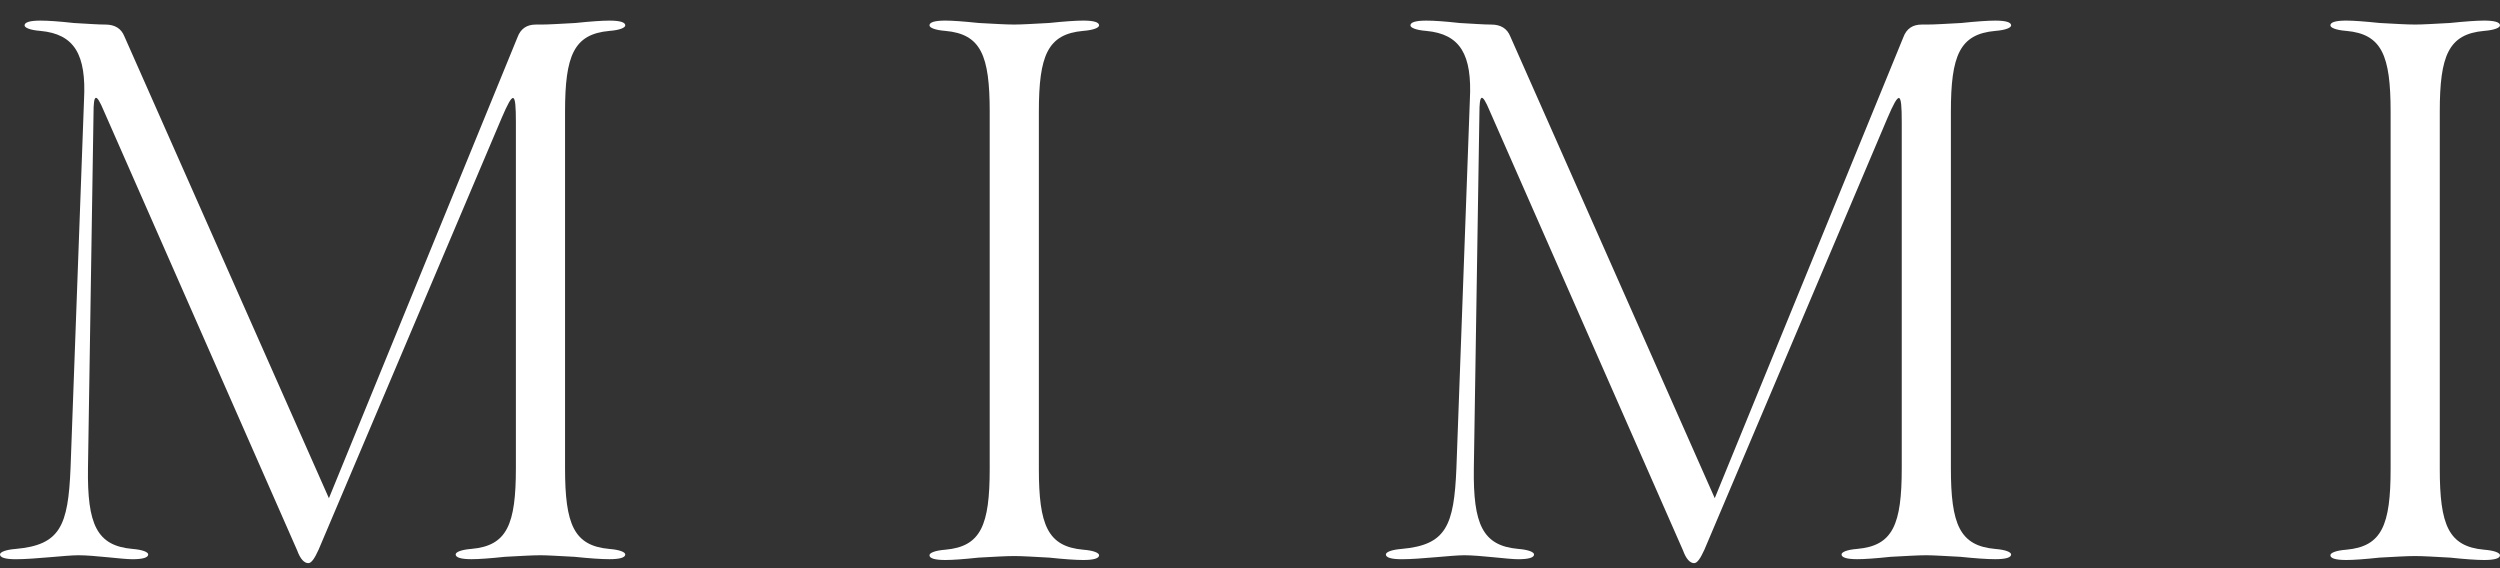
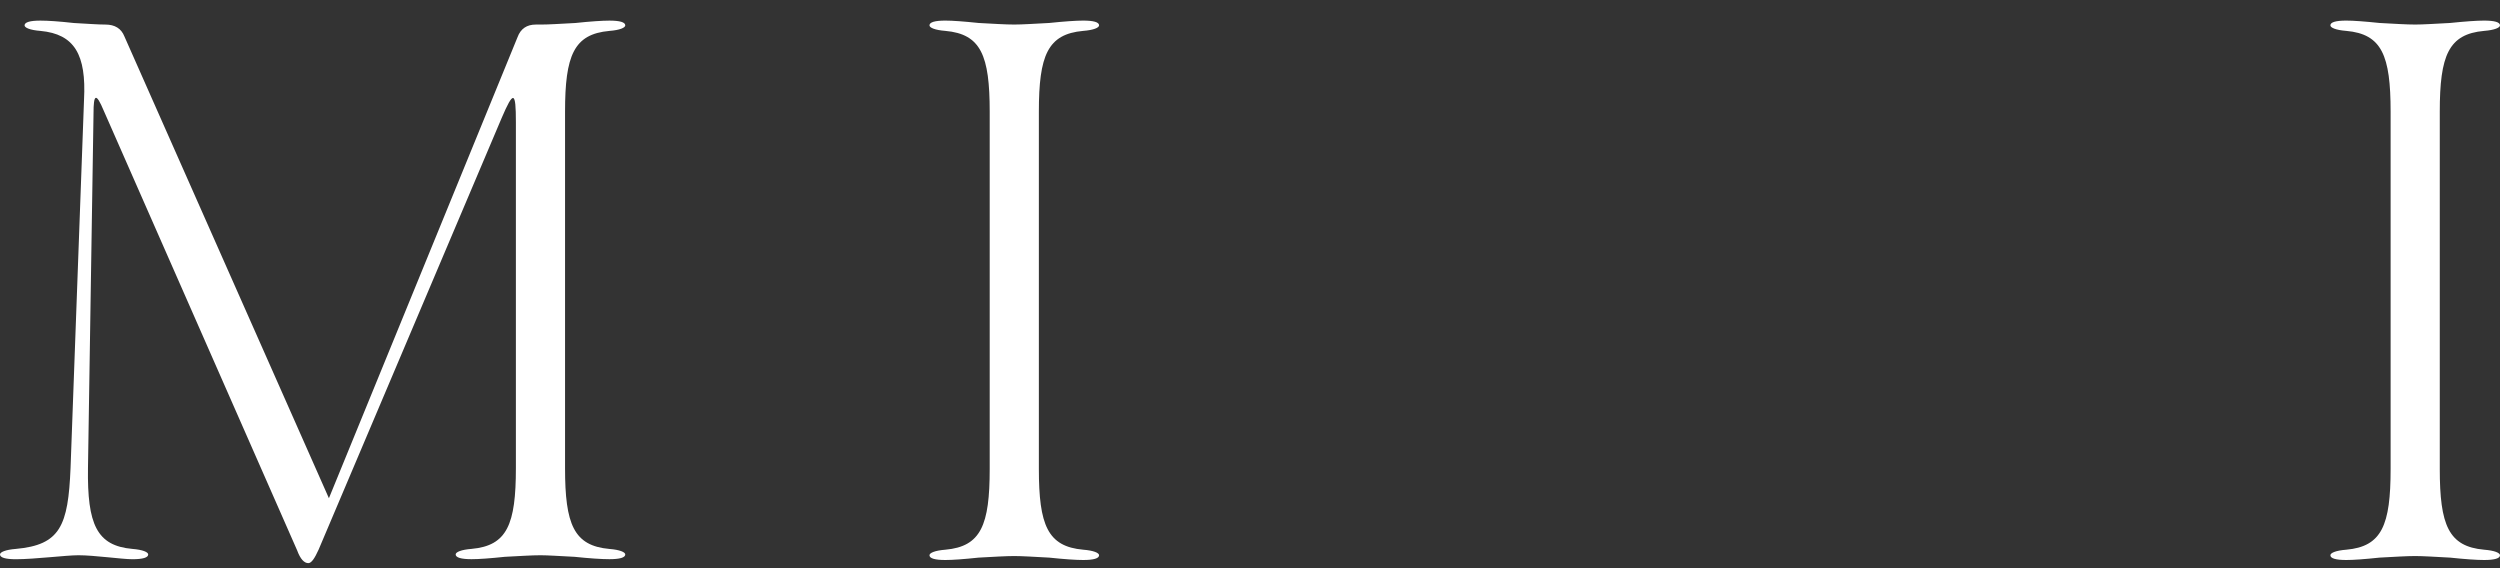
<svg xmlns="http://www.w3.org/2000/svg" width="110" height="25" viewBox="0 0 110 25" fill="none">
  <rect x="0" y="0" width="110" height="25" fill="#333333" stroke="none" />
  <path d="M27.512 24.395C27.512 24.535 27.268 24.604 26.815 24.604C26.466 24.604 25.943 24.569 25.28 24.5C24.618 24.466 24.095 24.431 23.782 24.431C23.399 24.431 22.875 24.466 22.212 24.5C21.549 24.57 21.062 24.604 20.747 24.604C20.294 24.604 20.049 24.534 20.049 24.395C20.049 24.291 20.294 24.186 20.747 24.151C22.317 24.011 22.699 23.071 22.699 20.596V5.368C22.699 4.009 22.595 3.974 22.072 5.194L14.018 24.186C13.844 24.569 13.705 24.778 13.565 24.778C13.39 24.778 13.216 24.604 13.076 24.22L4.569 4.88C4.22 4.045 4.115 4.149 4.115 4.985L3.871 20.597C3.836 23.071 4.255 24.013 5.823 24.152C6.277 24.188 6.521 24.292 6.521 24.397C6.521 24.536 6.277 24.606 5.823 24.606C5.37 24.606 4.149 24.431 3.453 24.431C2.895 24.431 1.534 24.606 0.698 24.606C0.244 24.606 0 24.535 0 24.397C0 24.292 0.244 24.188 0.698 24.152C2.65 23.977 2.999 23.141 3.104 20.597L3.697 4.392C3.802 2.405 3.279 1.499 1.779 1.36C1.325 1.325 1.081 1.221 1.081 1.116C1.081 0.976 1.325 0.907 1.779 0.907C2.127 0.907 2.615 0.942 3.244 1.012C3.871 1.047 4.324 1.081 4.638 1.081C5.056 1.081 5.336 1.255 5.474 1.603L14.472 21.922L22.77 1.639C22.91 1.256 23.188 1.081 23.572 1.081H23.782C24.164 1.081 24.653 1.046 25.316 1.012C25.978 0.942 26.501 0.907 26.815 0.907C27.268 0.907 27.512 0.976 27.512 1.116C27.512 1.221 27.268 1.325 26.815 1.36C25.245 1.5 24.862 2.441 24.862 4.916V20.598C24.862 23.072 25.245 24.014 26.815 24.154C27.268 24.189 27.512 24.293 27.512 24.398V24.395Z" fill="white" />
  <path d="M48.36 24.431C48.36 24.571 48.116 24.64 47.662 24.64C47.349 24.64 46.826 24.606 46.163 24.535C45.501 24.5 44.978 24.466 44.629 24.466C44.246 24.466 43.722 24.5 43.06 24.535C42.397 24.606 41.908 24.64 41.595 24.64C41.141 24.64 40.897 24.571 40.897 24.431C40.897 24.326 41.141 24.222 41.595 24.187C43.164 24.047 43.547 23.107 43.547 20.631V4.915C43.547 2.44 43.164 1.499 41.595 1.359C41.141 1.324 40.897 1.22 40.897 1.115C40.897 0.975 41.141 0.906 41.595 0.906C41.908 0.906 42.397 0.942 43.06 1.011C43.722 1.046 44.245 1.08 44.629 1.08C44.978 1.08 45.501 1.045 46.163 1.011C46.826 0.942 47.349 0.906 47.662 0.906C48.116 0.906 48.36 0.975 48.36 1.115C48.36 1.22 48.116 1.324 47.662 1.359C46.093 1.499 45.71 2.44 45.71 4.915V20.631C45.71 23.105 46.094 24.047 47.662 24.187C48.116 24.222 48.36 24.326 48.36 24.431Z" fill="white" />
  <path d="M110 24.431C110 24.571 109.756 24.64 109.302 24.64C108.989 24.64 108.466 24.606 107.803 24.535C107.141 24.5 106.618 24.466 106.269 24.466C105.886 24.466 105.362 24.5 104.7 24.535C104.037 24.606 103.548 24.64 103.235 24.64C102.781 24.64 102.537 24.571 102.537 24.431C102.537 24.326 102.781 24.222 103.235 24.187C104.804 24.047 105.187 23.107 105.187 20.631V4.915C105.187 2.44 104.804 1.499 103.235 1.359C102.781 1.324 102.537 1.22 102.537 1.115C102.537 0.975 102.781 0.906 103.235 0.906C103.548 0.906 104.037 0.942 104.7 1.011C105.362 1.046 105.885 1.08 106.269 1.08C106.618 1.08 107.141 1.045 107.803 1.011C108.466 0.942 108.989 0.906 109.302 0.906C109.756 0.906 110 0.975 110 1.115C110 1.22 109.756 1.324 109.302 1.359C107.733 1.499 107.35 2.44 107.35 4.915V20.631C107.35 23.105 107.734 24.047 109.302 24.187C109.756 24.222 110 24.326 110 24.431Z" fill="white" />
-   <path d="M88.49 24.395C88.49 24.535 88.245 24.604 87.792 24.604C87.443 24.604 86.92 24.569 86.258 24.5C85.595 24.466 85.072 24.431 84.759 24.431C84.376 24.431 83.852 24.466 83.189 24.5C82.527 24.57 82.039 24.604 81.724 24.604C81.271 24.604 81.028 24.534 81.028 24.395C81.028 24.291 81.272 24.186 81.724 24.151C83.294 24.011 83.677 23.071 83.677 20.596V5.368C83.677 4.009 83.572 3.974 83.048 5.194L74.994 24.186C74.819 24.569 74.68 24.778 74.541 24.778C74.366 24.778 74.192 24.604 74.053 24.22L65.547 4.88C65.198 4.045 65.094 4.149 65.094 4.985L64.849 20.597C64.814 23.071 65.232 24.013 66.802 24.152C67.255 24.188 67.499 24.292 67.499 24.397C67.499 24.536 67.255 24.606 66.802 24.606C66.348 24.606 65.128 24.431 64.431 24.431C63.873 24.431 62.514 24.606 61.676 24.606C61.223 24.606 60.978 24.535 60.978 24.397C60.978 24.292 61.223 24.188 61.676 24.152C63.629 23.977 63.978 23.141 64.082 20.597L64.674 4.392C64.779 2.405 64.256 1.499 62.757 1.36C62.304 1.325 62.059 1.221 62.059 1.116C62.059 0.976 62.304 0.907 62.757 0.907C63.106 0.907 63.593 0.942 64.222 1.012C64.849 1.047 65.303 1.081 65.616 1.081C66.035 1.081 66.314 1.255 66.453 1.603L75.449 21.92L83.747 1.639C83.887 1.256 84.165 1.081 84.55 1.081H84.759C85.142 1.081 85.63 1.046 86.293 1.012C86.955 0.942 87.478 0.907 87.792 0.907C88.245 0.907 88.49 0.976 88.49 1.116C88.49 1.221 88.245 1.325 87.792 1.36C86.222 1.5 85.839 2.441 85.839 4.916V20.598C85.839 23.072 86.222 24.014 87.792 24.154C88.245 24.189 88.49 24.293 88.49 24.398V24.395Z" fill="white" />
</svg>